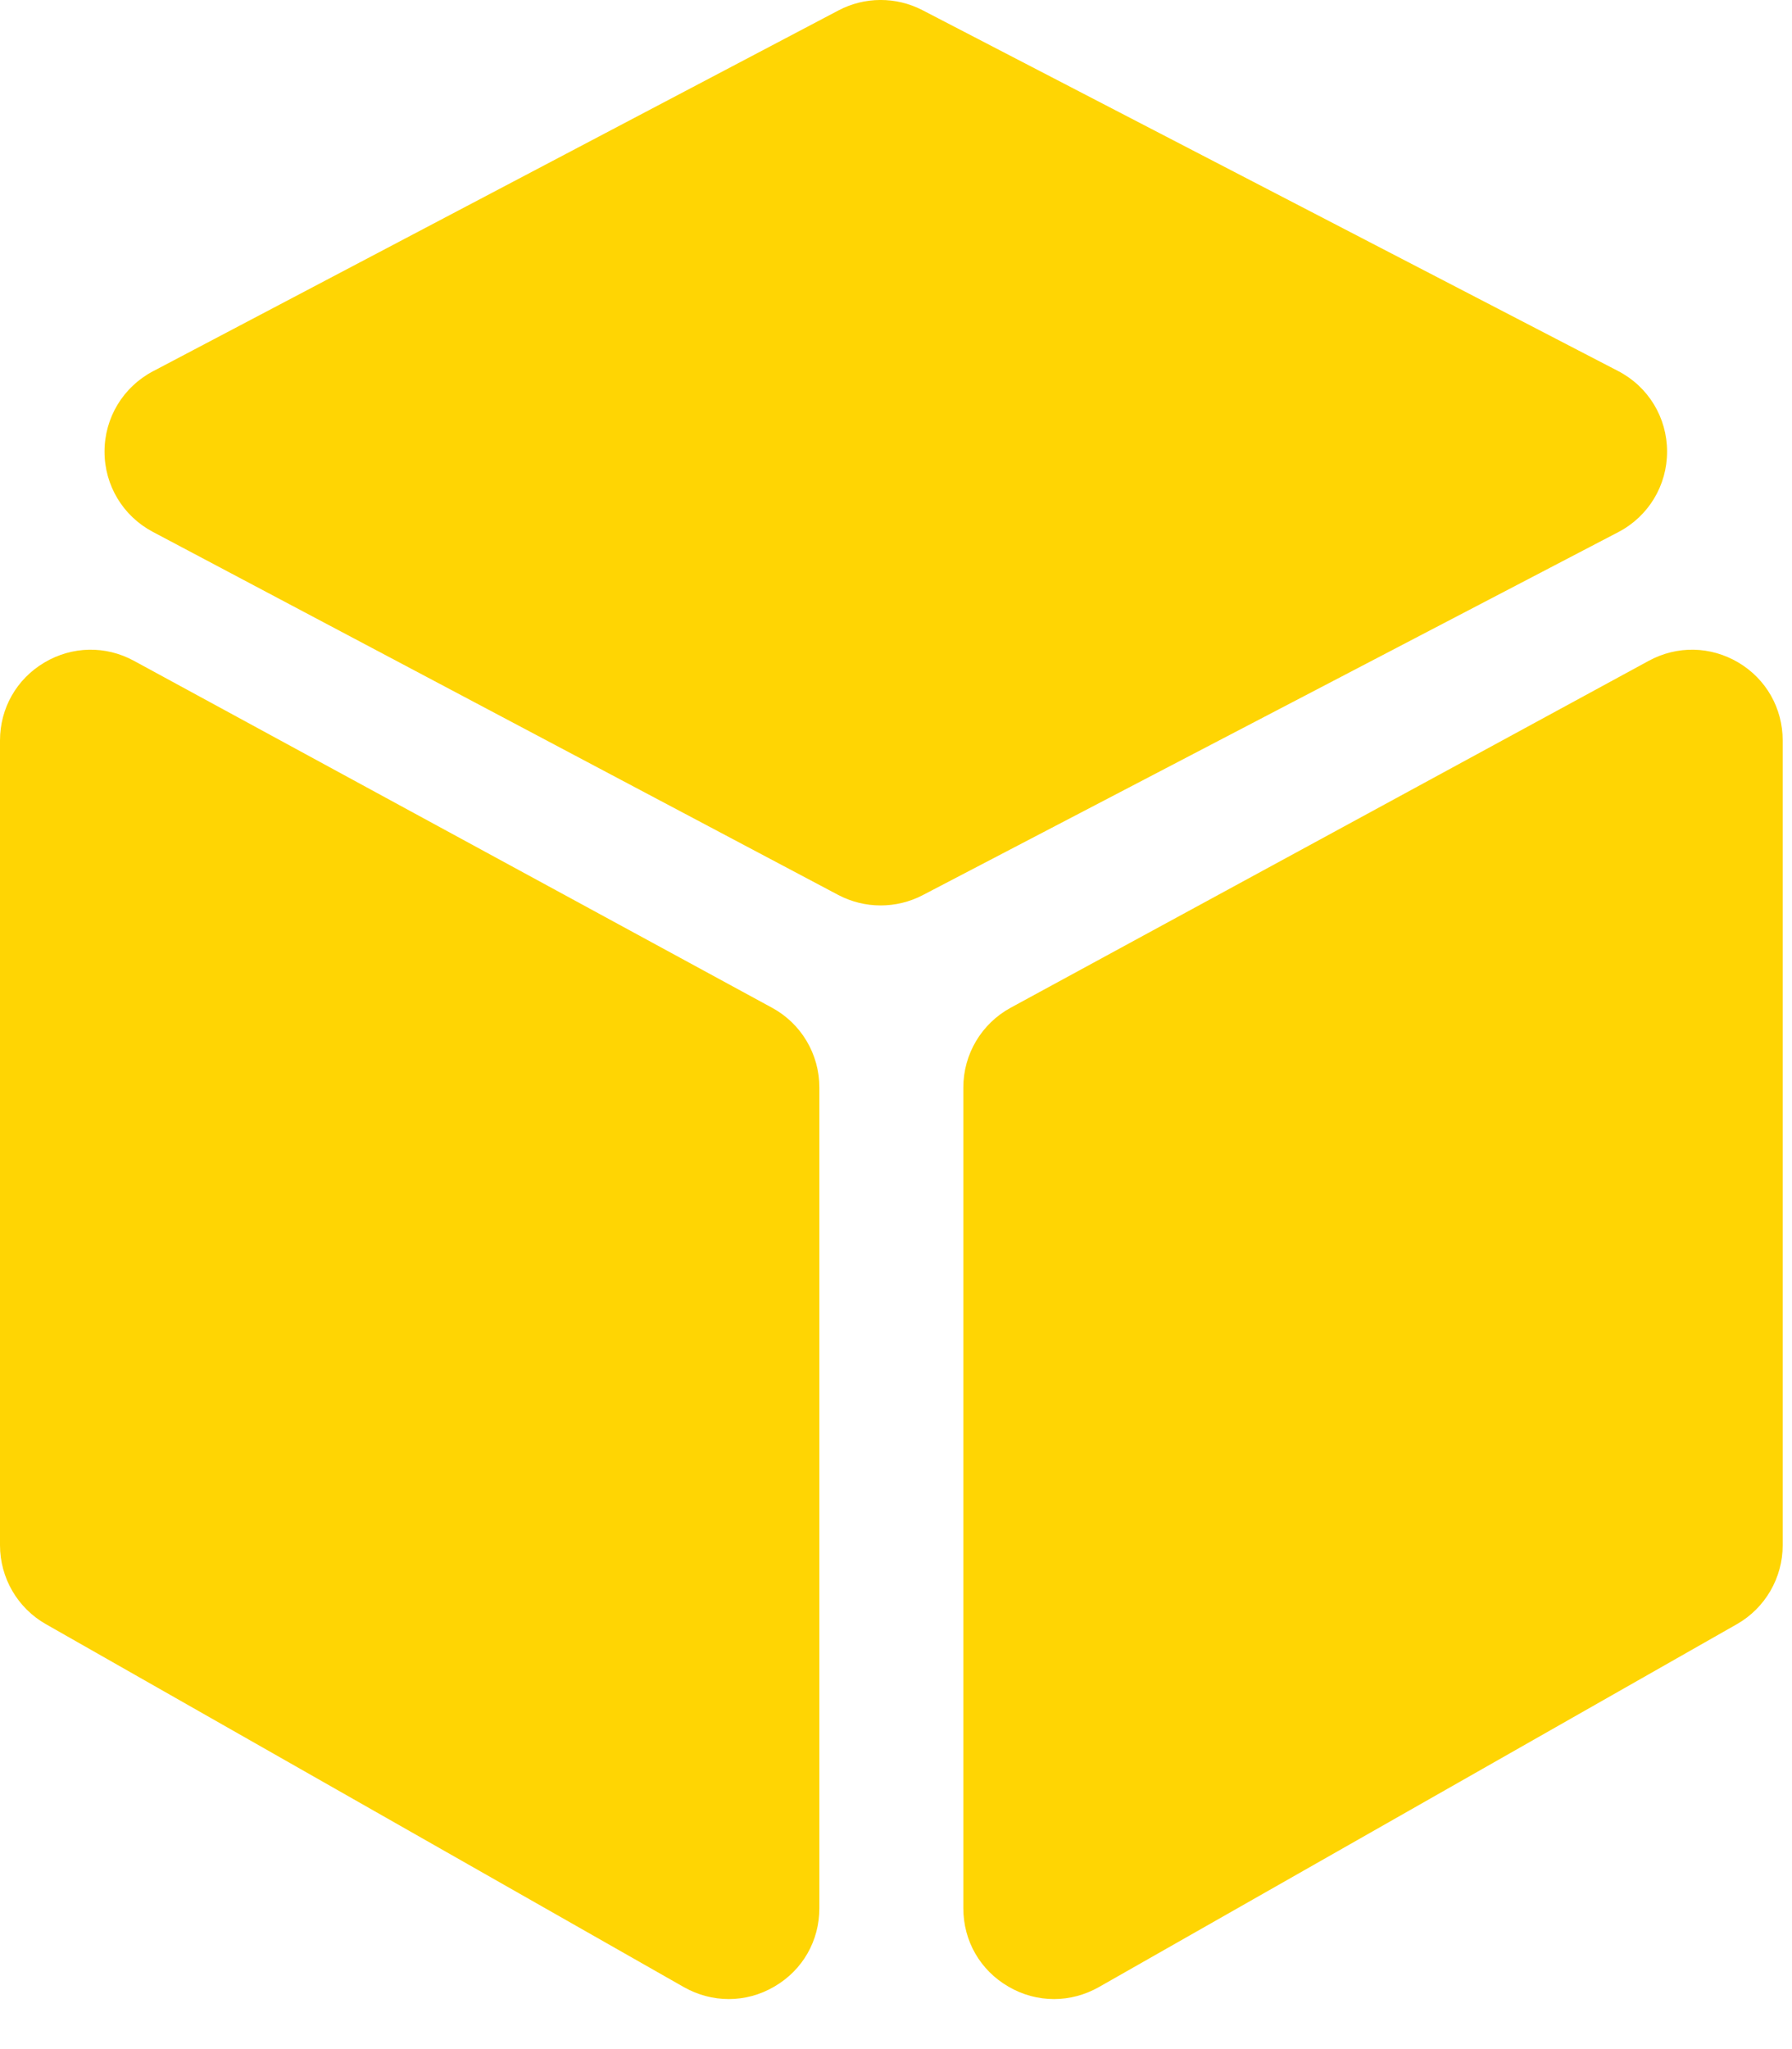
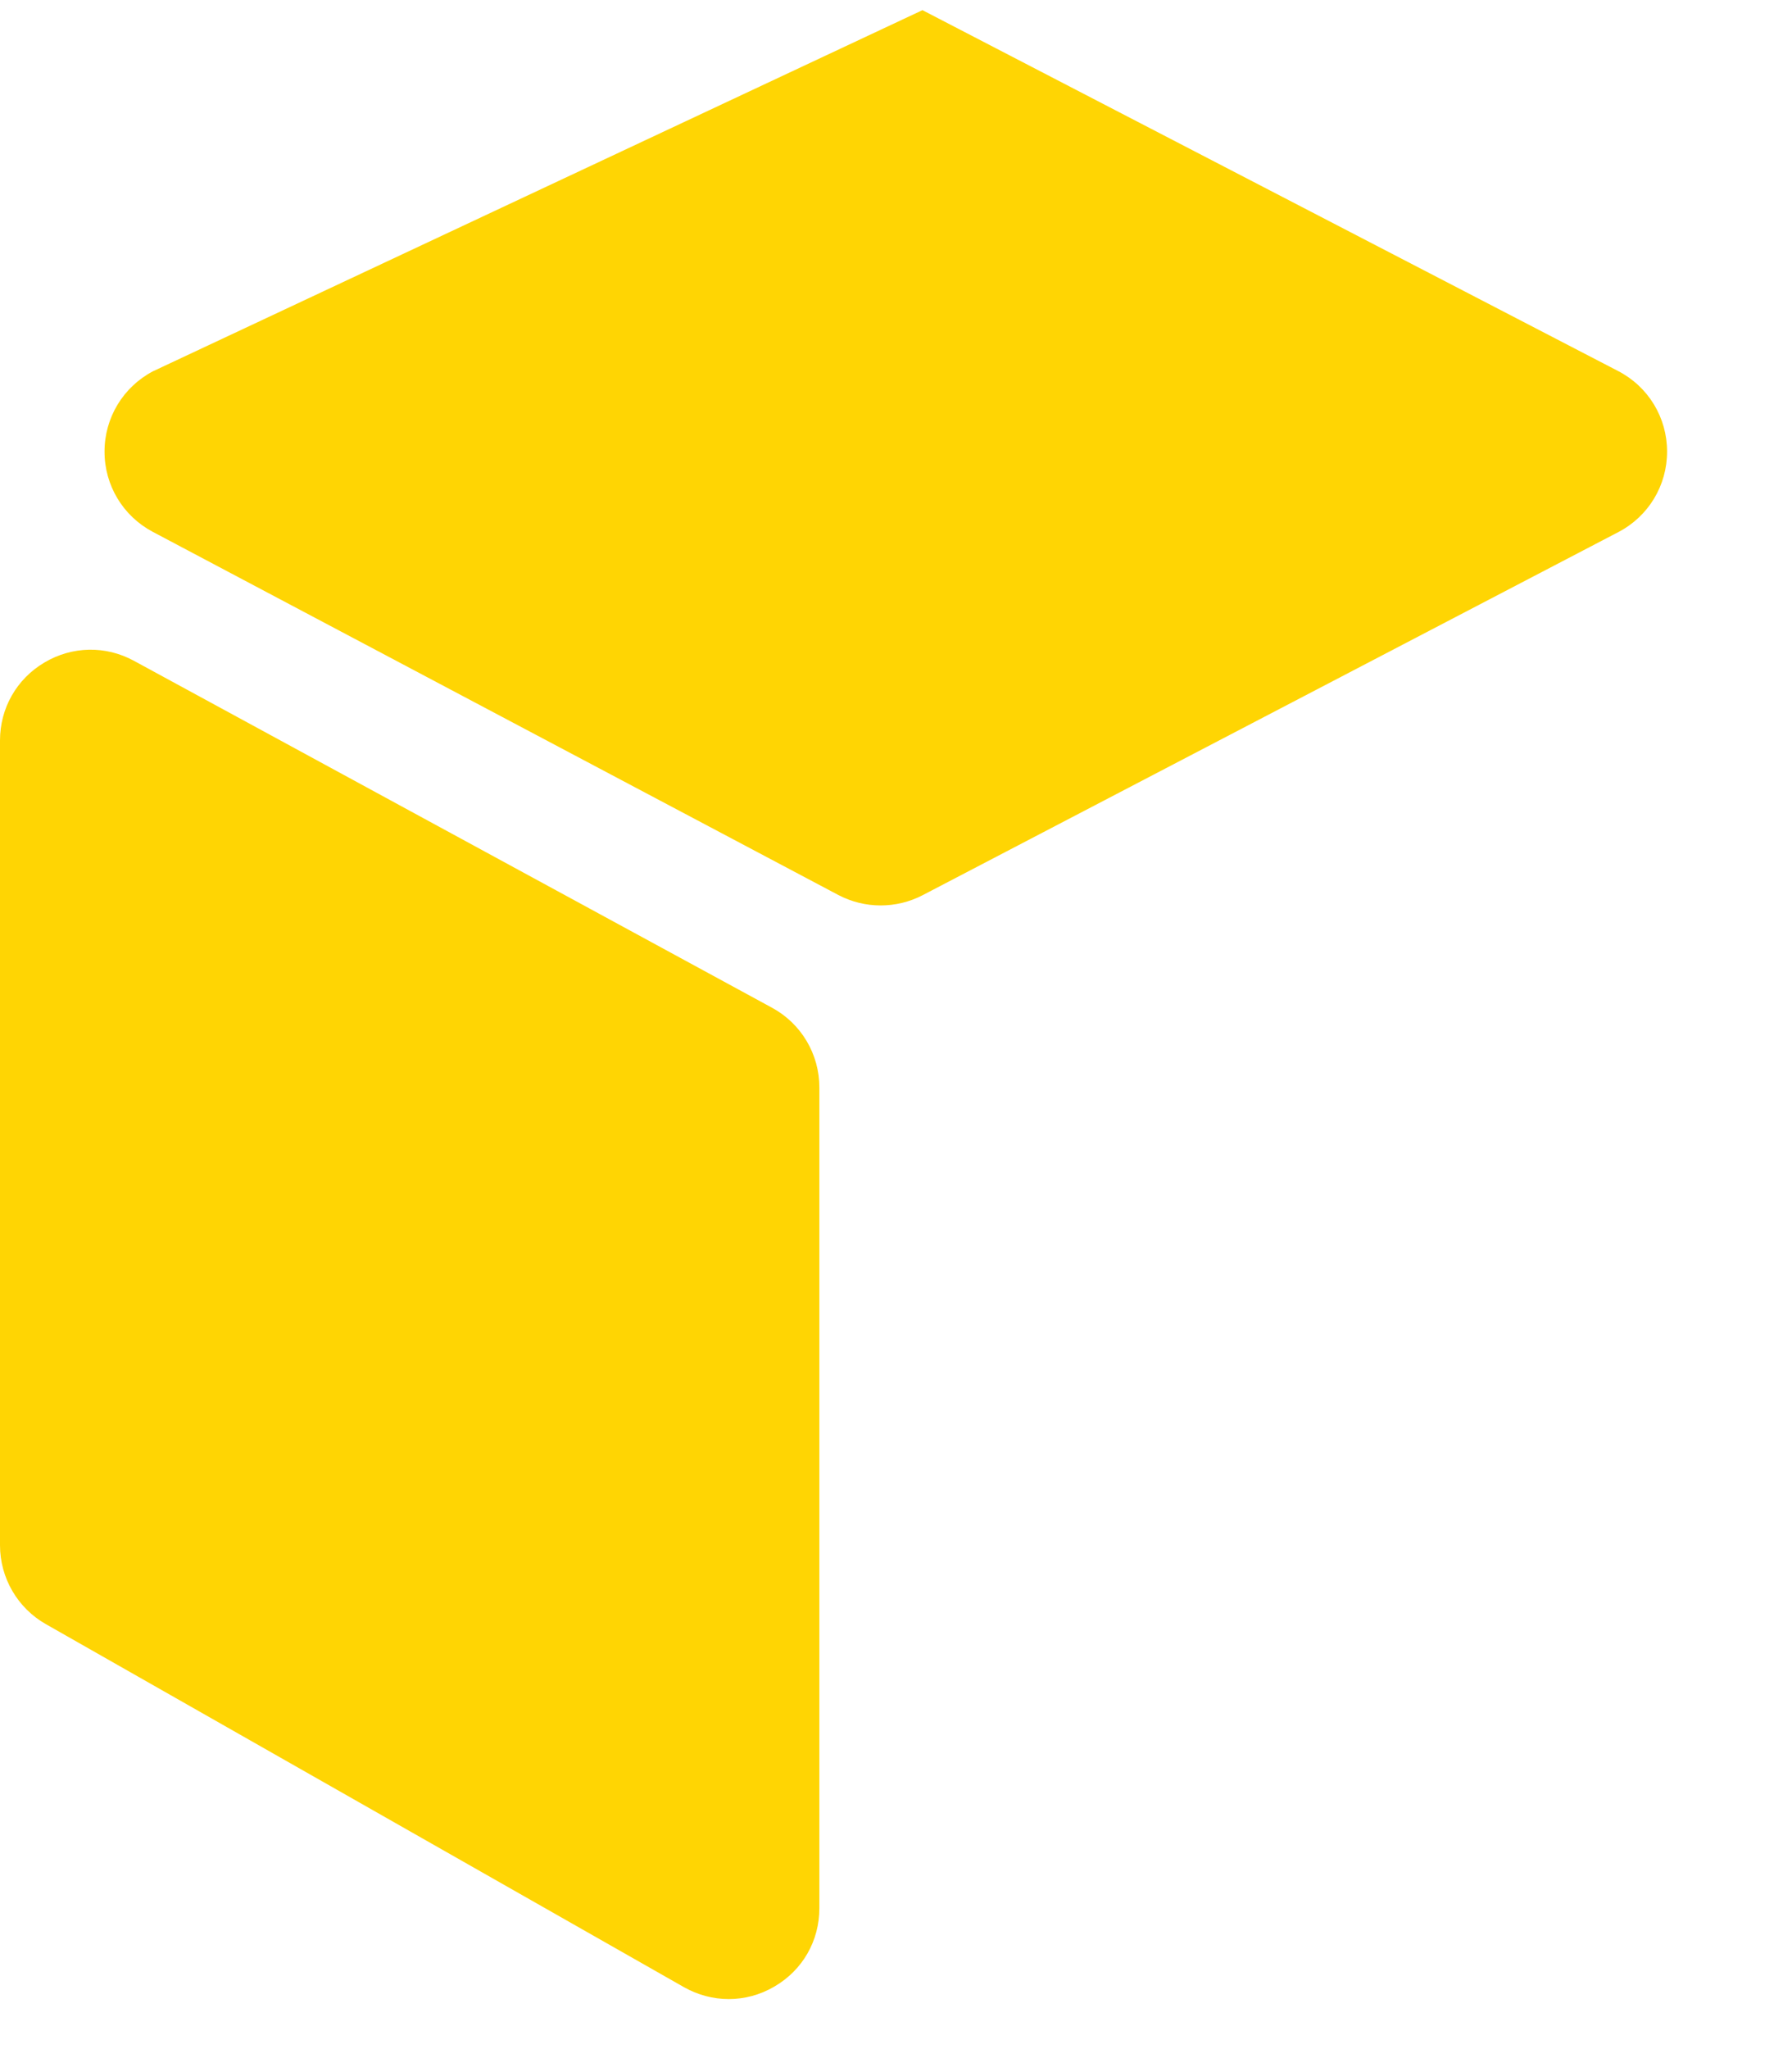
<svg xmlns="http://www.w3.org/2000/svg" width="21" height="24" viewBox="0 0 21 24" fill="none">
  <path d="M9.047 11.803L1.57 7.74C1.238 7.559 0.845 7.567 0.52 7.76C0.194 7.953 0 8.295 0 8.673V18.099C0 18.481 0.206 18.835 0.538 19.023L8.014 23.274C8.179 23.367 8.359 23.414 8.54 23.414C8.723 23.414 8.907 23.366 9.074 23.268C9.405 23.076 9.602 22.733 9.602 22.35V12.737C9.602 12.347 9.39 11.989 9.047 11.803V11.803Z" fill="#FFD503" />
-   <path d="M19.536 5.288C19.536 4.89 19.316 4.529 18.963 4.346L10.81 0.119C10.501 -0.041 10.133 -0.04 9.826 0.122L1.792 4.349C1.443 4.533 1.225 4.893 1.225 5.288C1.224 5.684 1.441 6.044 1.79 6.229L9.823 10.482C9.979 10.564 10.149 10.605 10.32 10.605C10.489 10.605 10.658 10.565 10.812 10.485L18.965 6.232C19.318 6.048 19.537 5.686 19.536 5.288V5.288Z" fill="#FFD503" />
-   <path d="M20.372 7.76C20.046 7.567 19.654 7.559 19.321 7.74L11.844 11.803C11.502 11.989 11.289 12.347 11.289 12.737V22.35C11.289 22.733 11.486 23.076 11.817 23.268C11.984 23.366 12.168 23.414 12.352 23.414C12.532 23.414 12.712 23.367 12.877 23.274L20.354 19.023C20.685 18.835 20.891 18.481 20.891 18.099V8.674C20.891 8.295 20.697 7.953 20.372 7.76V7.76Z" fill="#FFD503" />
+   <path d="M19.536 5.288C19.536 4.89 19.316 4.529 18.963 4.346L10.81 0.119L1.792 4.349C1.443 4.533 1.225 4.893 1.225 5.288C1.224 5.684 1.441 6.044 1.79 6.229L9.823 10.482C9.979 10.564 10.149 10.605 10.32 10.605C10.489 10.605 10.658 10.565 10.812 10.485L18.965 6.232C19.318 6.048 19.537 5.686 19.536 5.288V5.288Z" fill="#FFD503" />
</svg>